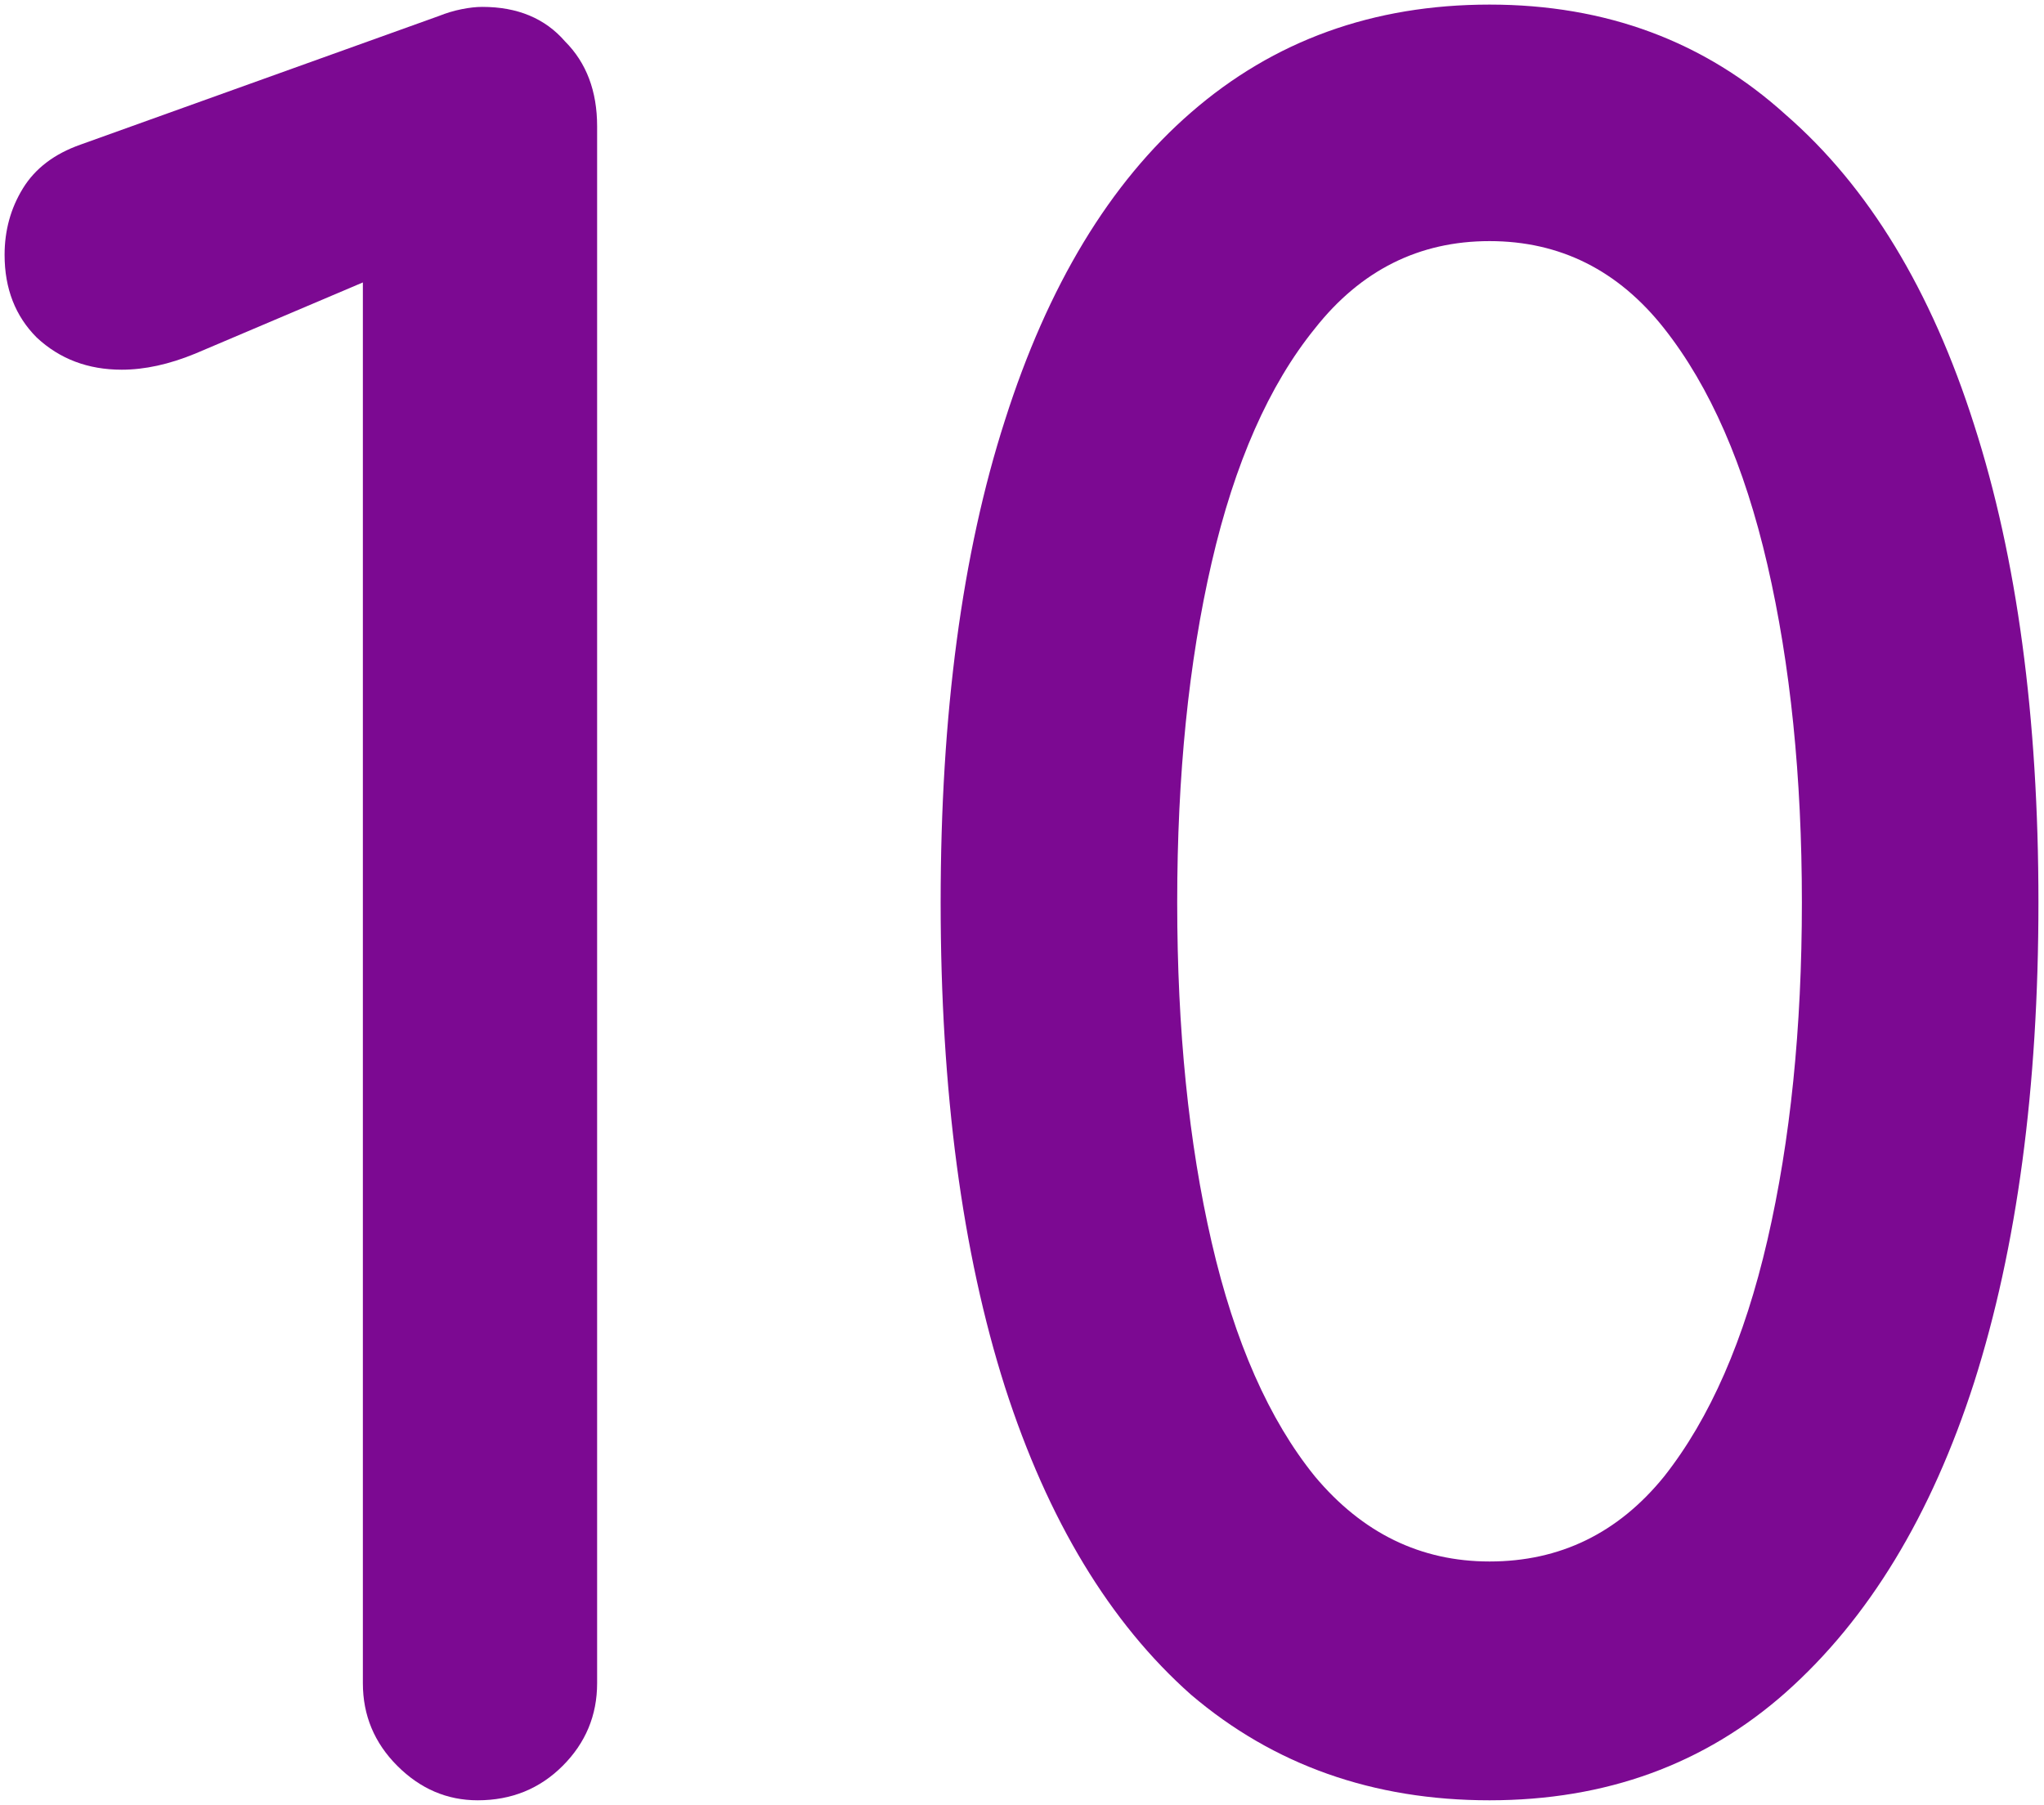
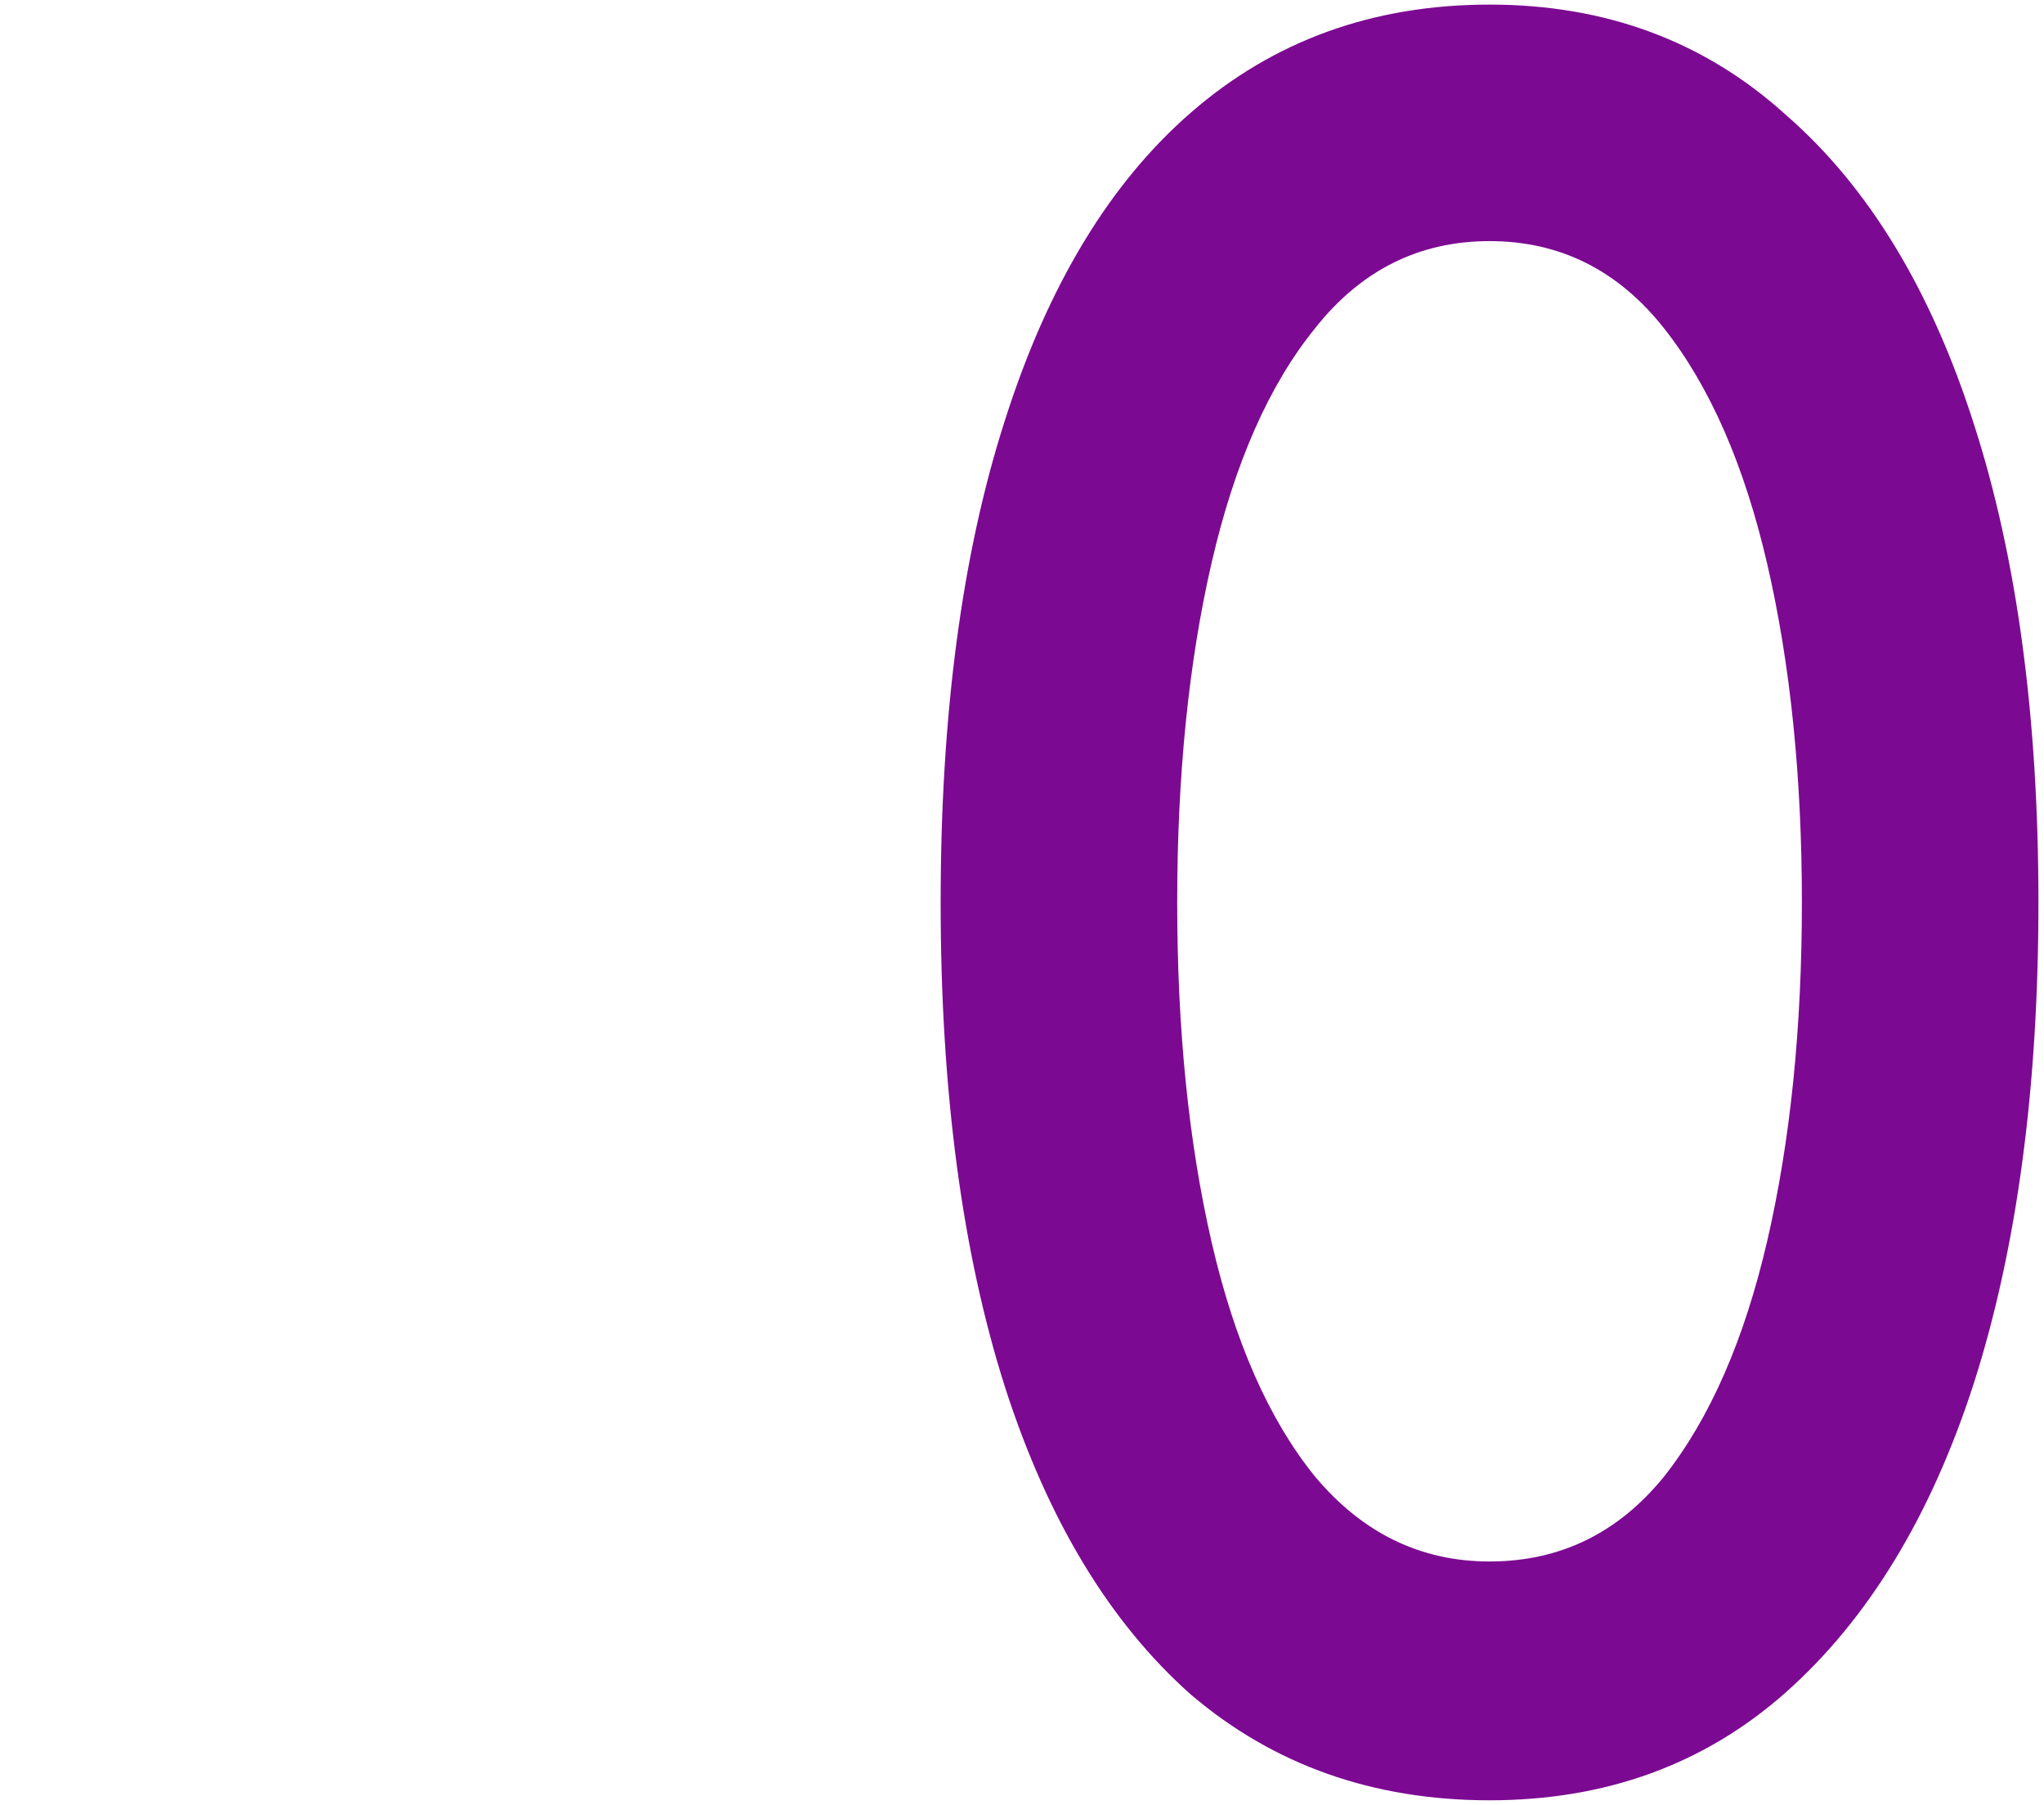
<svg xmlns="http://www.w3.org/2000/svg" width="445" height="393" viewBox="0 0 445 393" fill="none">
-   <path d="M104 392C97.333 392 91.5 389.5 86.5 384.5C81.5 379.5 79 373.5 79 366.5V61.5L42.5 77C36.833 79.333 31.5 80.5 26.5 80.5C19.167 80.5 13 78.167 8 73.5C3.333 68.833 1 62.833 1 55.5C1 50.167 2.333 45.333 5 41C7.667 36.667 11.833 33.5 17.5 31.5L95.5 3.5C97.167 2.833 98.833 2.333 100.5 2C102.167 1.667 103.667 1.5 105 1.5C112.667 1.5 118.667 4 123 9C127.667 13.667 130 19.833 130 27.5V366.5C130 373.5 127.5 379.5 122.5 384.5C117.5 389.5 111.333 392 104 392Z" fill="#7C0992" />
  <path d="M324.289 392C298.956 392 277.289 384.333 259.289 369C241.622 353.333 228.122 331 218.789 302C209.456 272.667 204.789 237.5 204.789 196.5C204.789 155.5 209.456 120.5 218.789 91.5C228.122 62.167 241.622 39.833 259.289 24.5C277.289 8.833 298.956 1 324.289 1C349.622 1 371.122 9 388.789 25C406.789 40.667 420.456 63.167 429.789 92.5C439.122 121.5 443.789 156.167 443.789 196.5C443.789 236.833 439.122 271.667 429.789 301C420.456 330 406.789 352.5 388.789 368.5C371.122 384.167 349.622 392 324.289 392ZM324.289 340C339.622 340 352.289 333.833 362.289 321.5C372.289 308.833 379.789 291.667 384.789 270C389.789 248.333 392.289 223.833 392.289 196.5C392.289 169.167 389.789 144.667 384.789 123C379.789 101.333 372.289 84.167 362.289 71.5C352.289 58.833 339.622 52.5 324.289 52.5C308.956 52.5 296.289 58.833 286.289 71.5C276.289 83.833 268.789 100.833 263.789 122.5C258.789 144.167 256.289 168.833 256.289 196.5C256.289 224.167 258.789 248.833 263.789 270.5C268.789 292.167 276.289 309.167 286.289 321.5C296.622 333.833 309.289 340 324.289 340Z" fill="#7C0992" />
</svg>